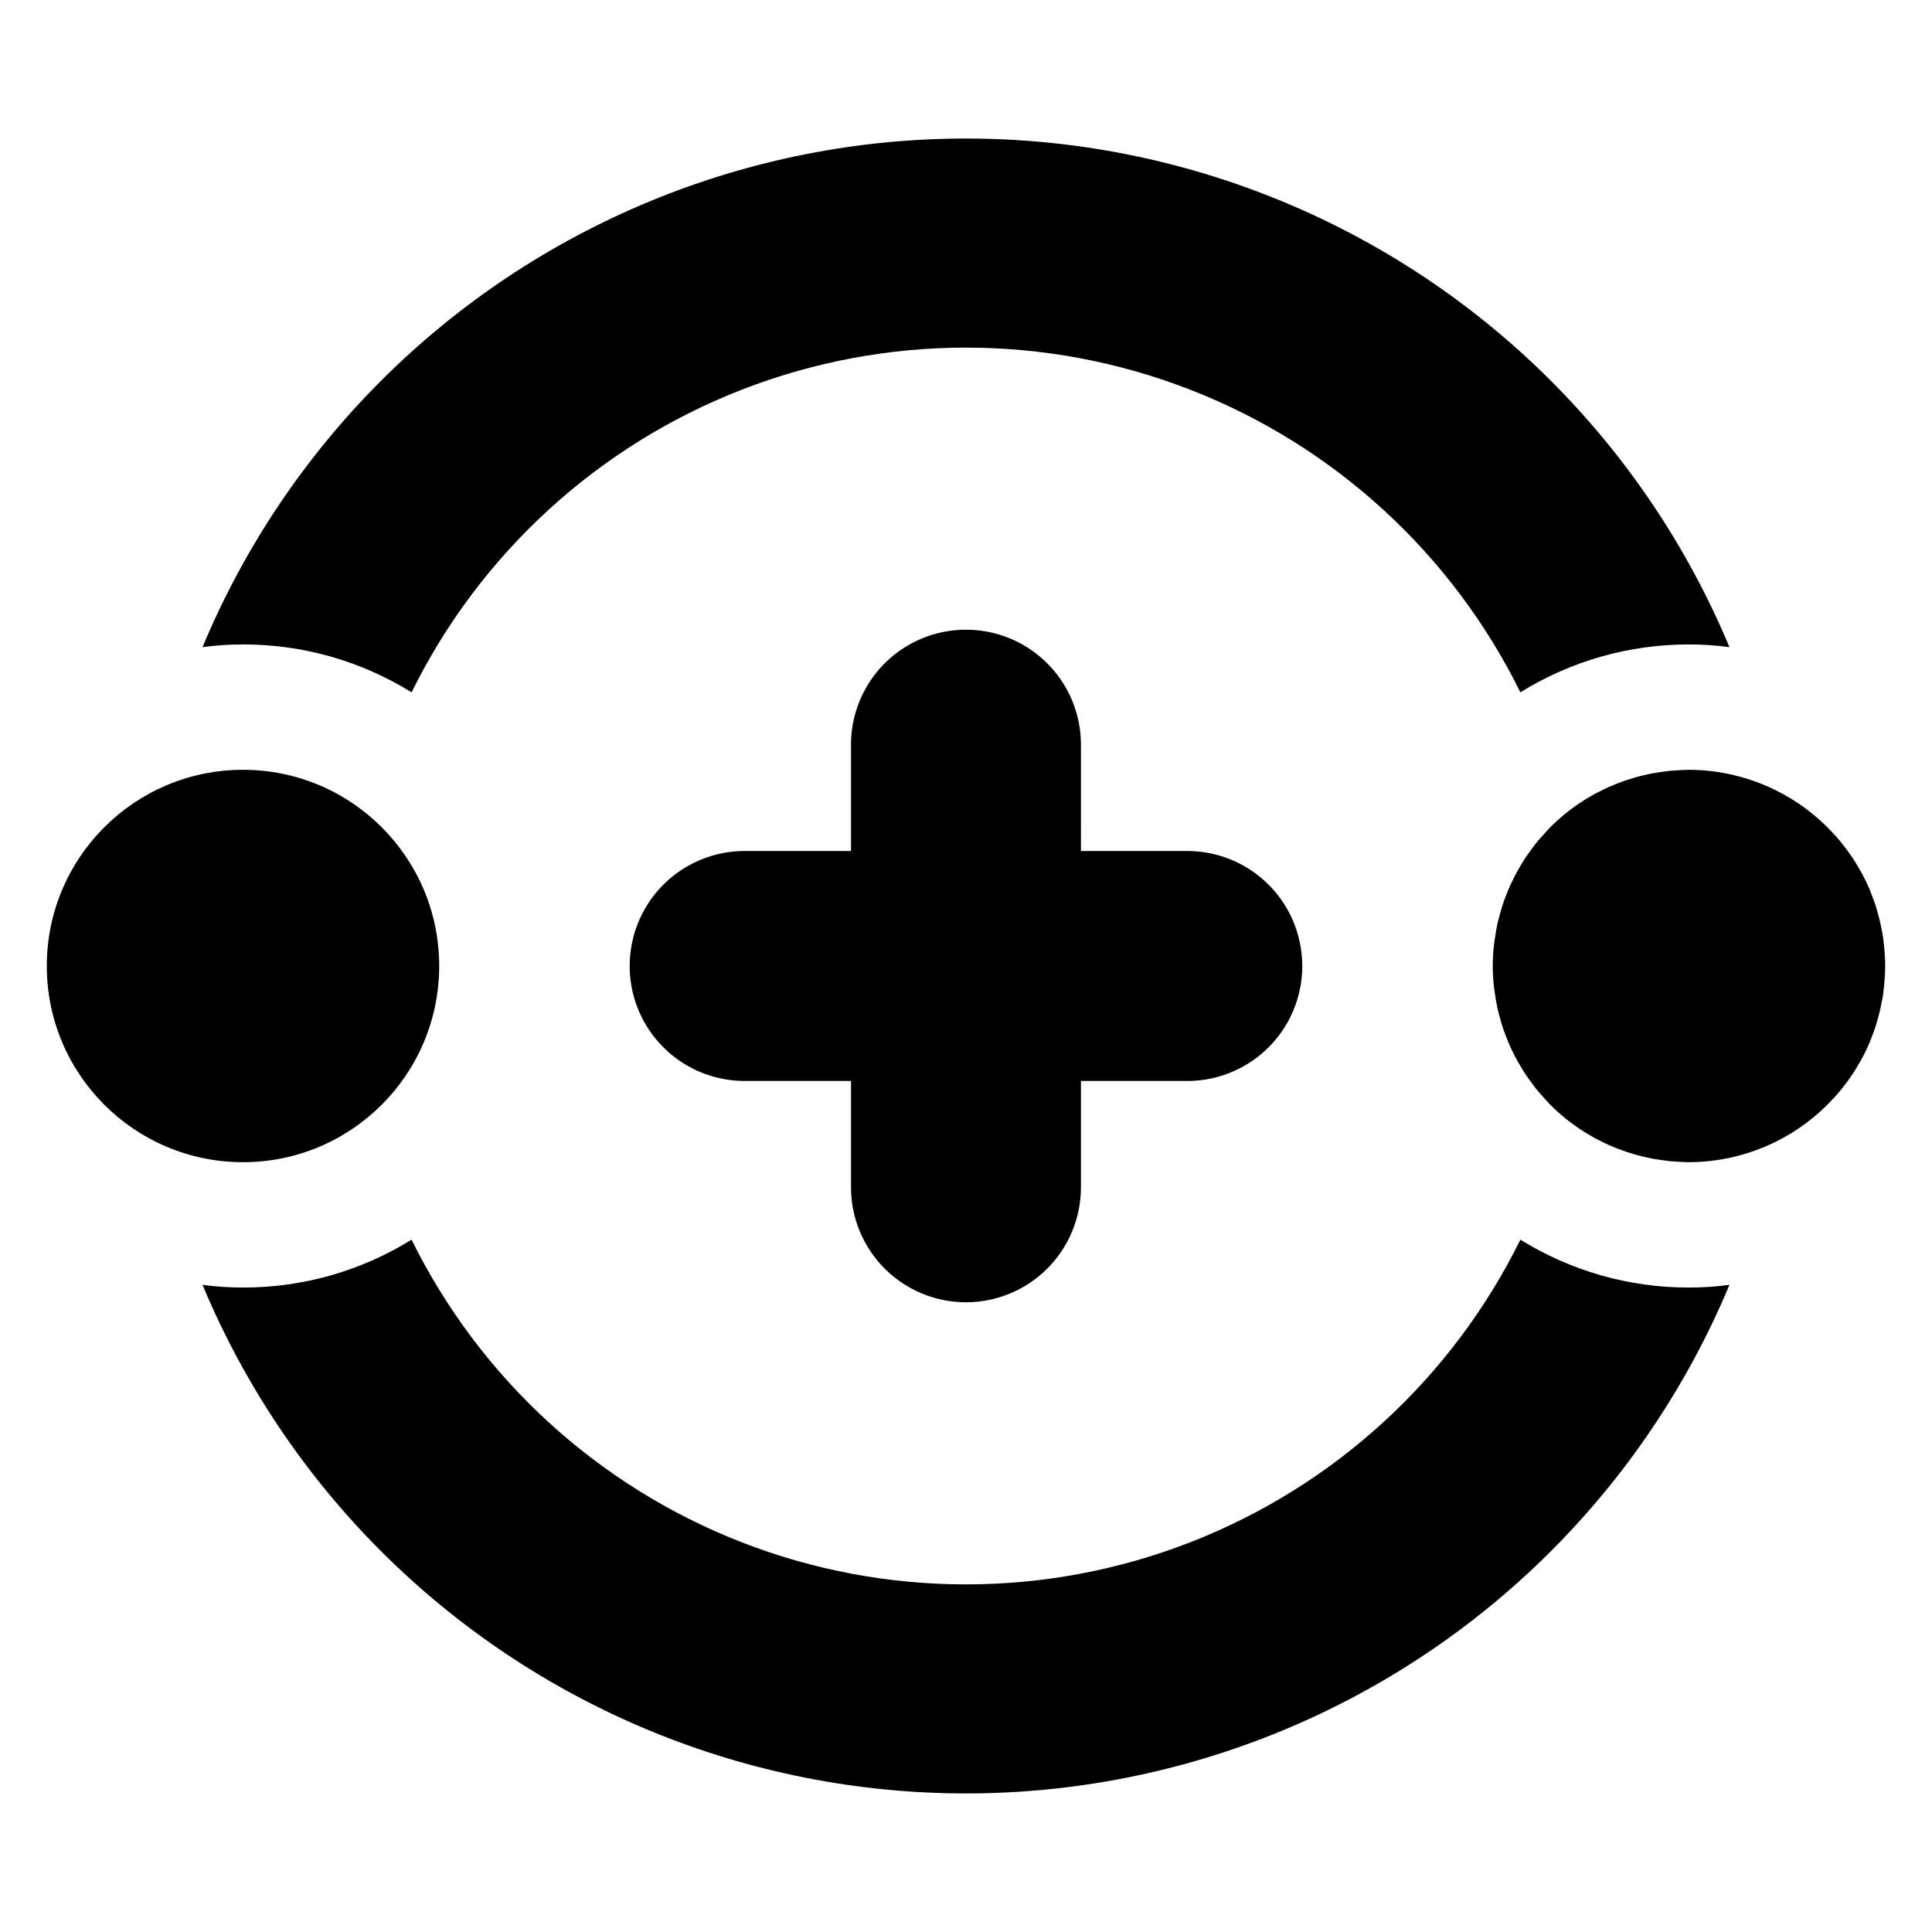
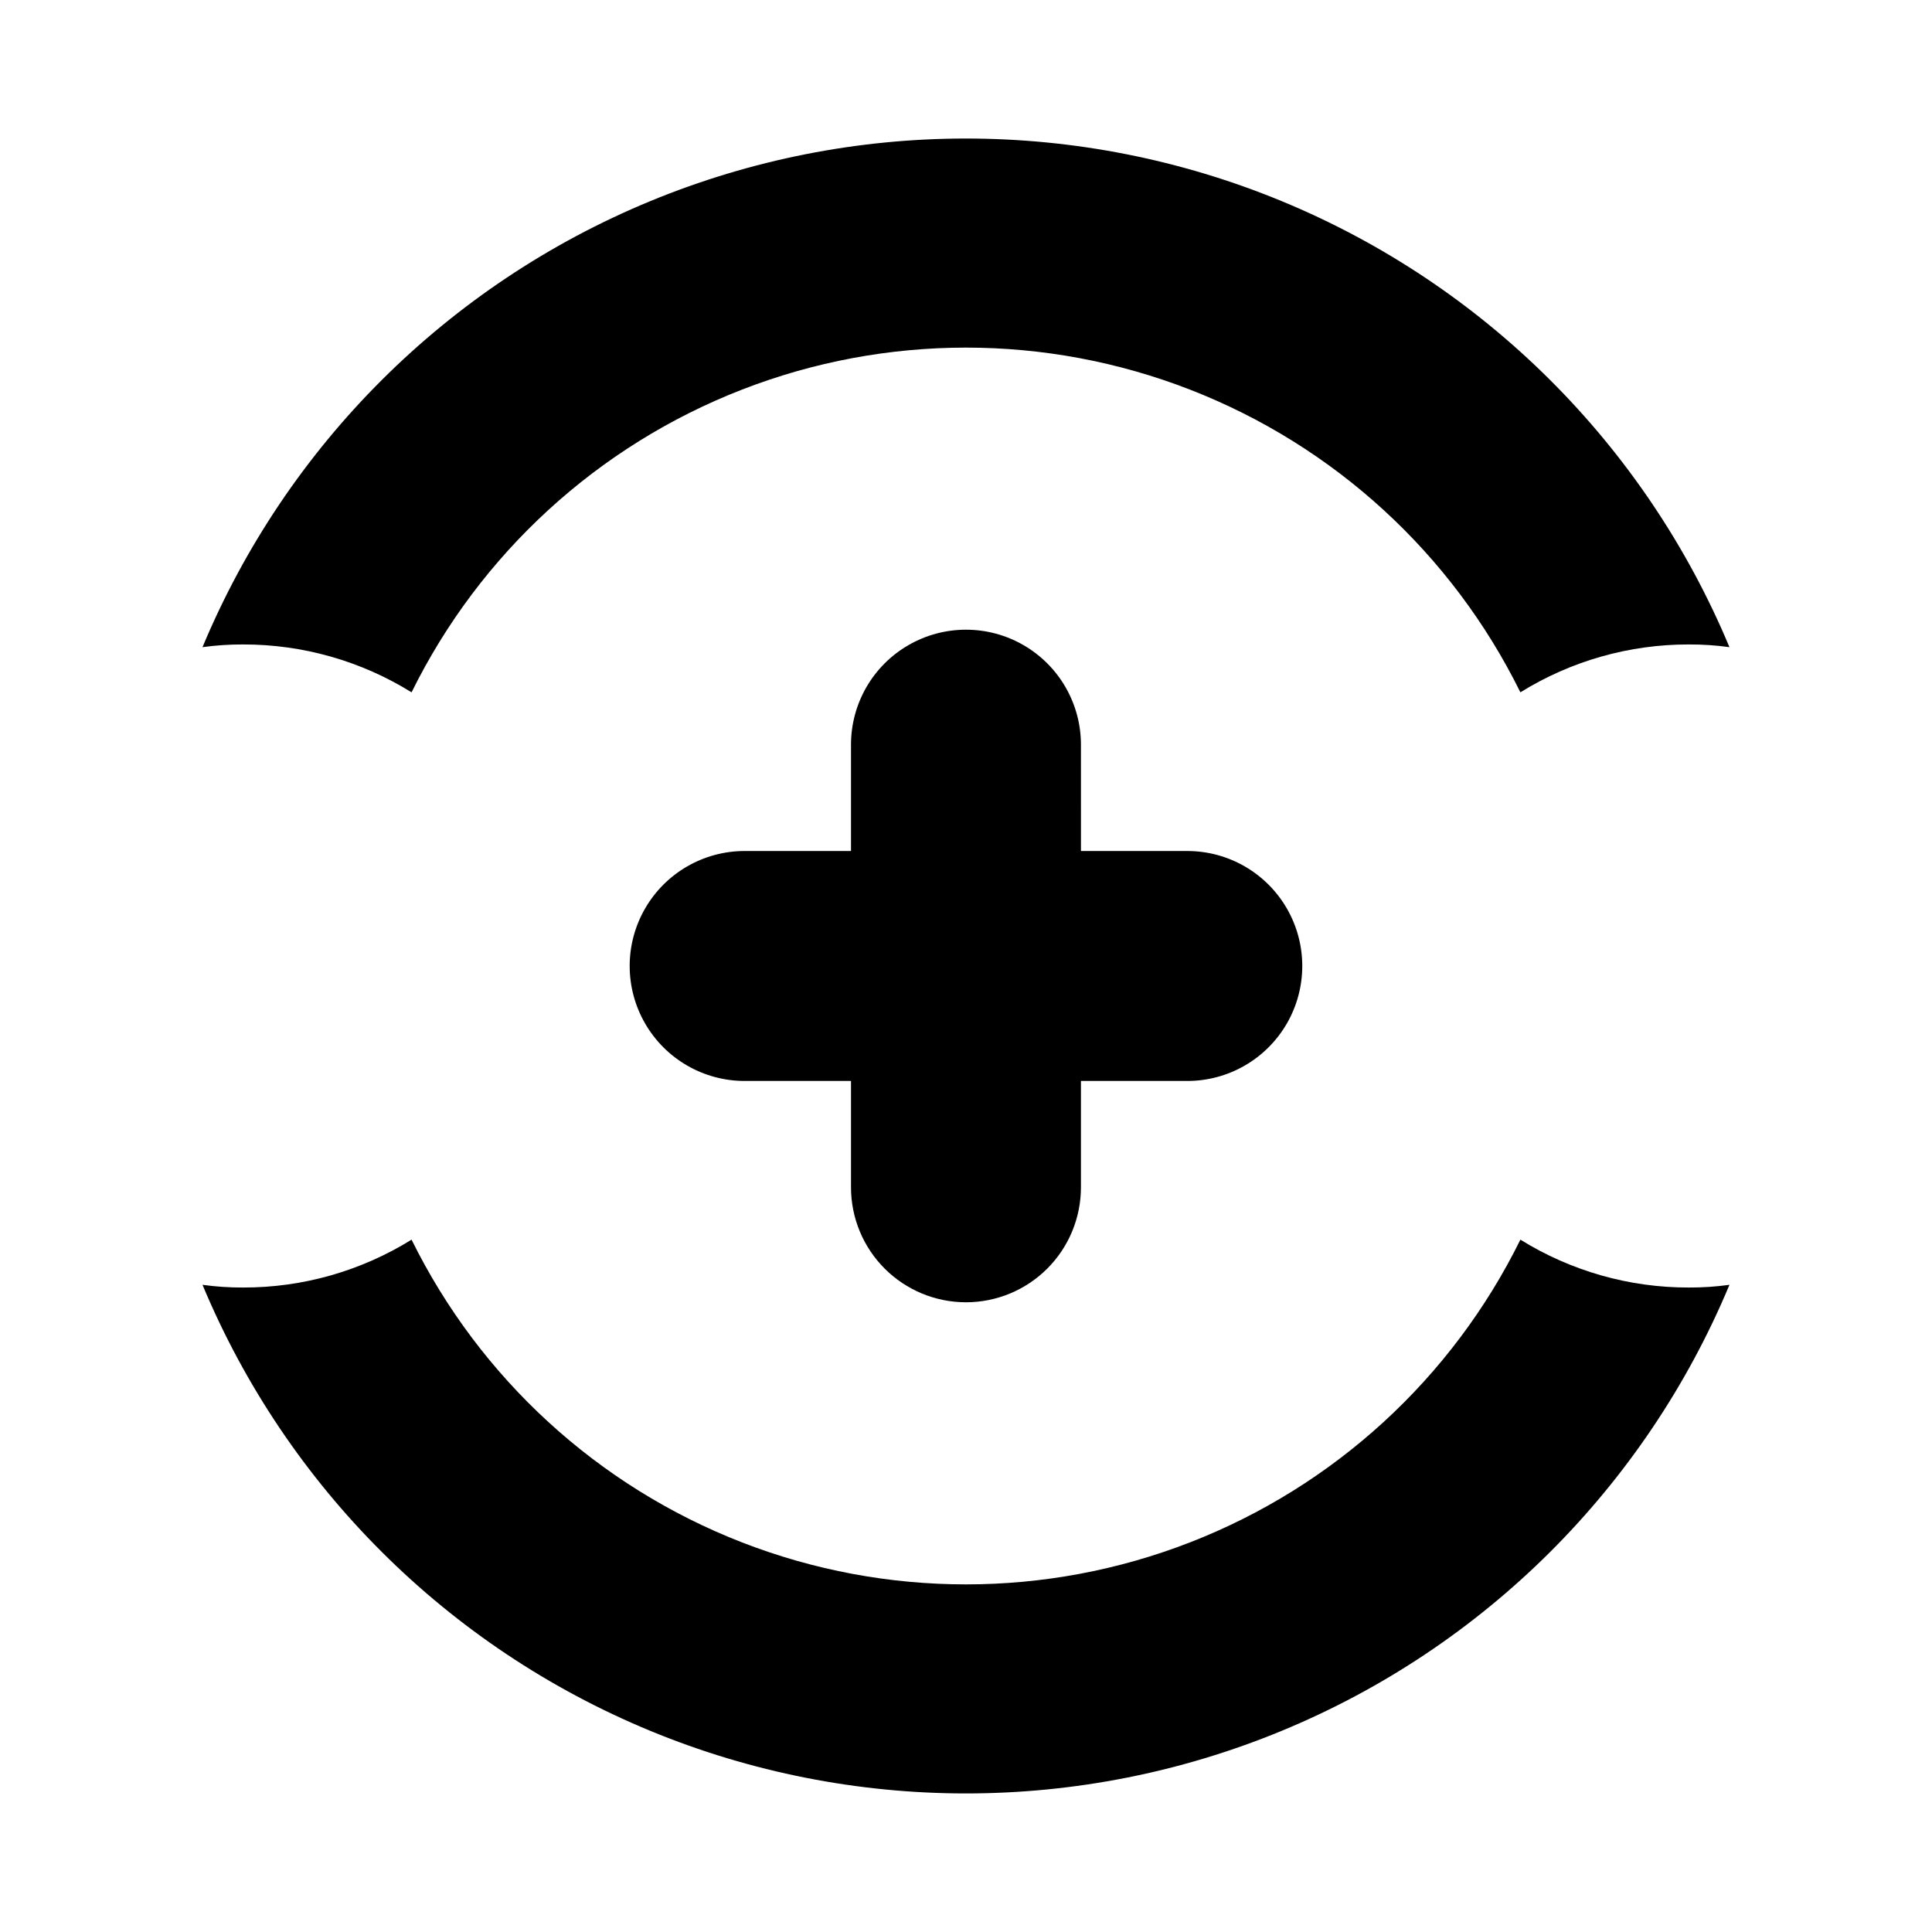
<svg xmlns="http://www.w3.org/2000/svg" fill="#000000" width="800px" height="800px" version="1.1" viewBox="144 144 512 512">
  <g>
-     <path d="m260.39 400c0 28.715-23.277 51.992-51.992 51.992-28.715 0-51.996-23.277-51.996-51.992 0-28.719 23.281-51.996 51.996-51.996 28.715 0 51.992 23.277 51.992 51.996" />
    <path d="m399.99 489.12c8.082-0.004 15.832-3.215 21.547-8.93 5.715-5.715 8.922-13.465 8.922-21.547v-28.18h28.184l0.004 0.004c10.883 0 20.941-5.809 26.387-15.234 5.441-9.43 5.441-21.043 0-30.469-5.445-9.43-15.504-15.238-26.387-15.238h-28.184l-0.004-28.18c0-10.887-5.809-20.945-15.234-26.387-9.426-5.445-21.043-5.445-30.469 0-9.43 5.441-15.234 15.5-15.234 26.387v28.18h-28.18c-10.887 0-20.945 5.809-26.387 15.234-5.445 9.43-5.445 21.043 0 30.473 5.441 9.426 15.5 15.234 26.387 15.234h28.18v28.18-0.004c0 8.082 3.207 15.832 8.922 21.547 5.715 5.715 13.465 8.926 21.547 8.93z" />
-     <path d="m643.34 395.06c-0.035-0.414-0.098-0.82-0.148-1.238-0.086-0.711-0.145-1.43-0.258-2.137-0.07-0.438-0.188-0.867-0.27-1.305-0.105-0.566-0.219-1.129-0.344-1.691-0.23-1.023-0.492-2.031-0.781-3.039-0.156-0.547-0.305-1.102-0.477-1.645-0.348-1.059-0.738-2.09-1.145-3.121-0.172-0.441-0.32-0.898-0.508-1.328-0.582-1.363-1.227-2.695-1.922-3.992-0.34-0.637-0.727-1.242-1.09-1.867-0.398-0.68-0.797-1.355-1.223-2.012-0.469-0.719-0.969-1.414-1.473-2.109-0.355-0.488-0.711-0.969-1.082-1.445-0.609-0.781-1.238-1.547-1.891-2.293-0.234-0.266-0.473-0.52-0.711-0.781-4.445-4.894-9.781-8.891-15.727-11.781l-0.059-0.035-0.105-0.043c-1.582-0.77-3.207-1.453-4.867-2.051-0.176-0.066-0.348-0.129-0.523-0.191-1.633-0.57-3.293-1.059-4.977-1.461-0.172-0.043-0.344-0.094-0.52-0.133v-0.004c-3.816-0.887-7.727-1.344-11.645-1.355-1.258 0-2.492 0.098-3.727 0.188-0.324 0.023-0.656 0.02-0.98 0.051-0.977 0.09-1.93 0.238-2.891 0.379-0.676 0.094-1.344 0.184-2.012 0.305-0.84 0.156-1.656 0.352-2.477 0.547-0.781 0.188-1.566 0.379-2.336 0.598-0.715 0.207-1.418 0.43-2.121 0.664-0.883 0.293-1.75 0.617-2.613 0.957-0.578 0.23-1.16 0.457-1.727 0.707-1.023 0.449-2.023 0.941-3.012 1.449-0.391 0.203-0.789 0.387-1.172 0.598l0.004 0.004c-2.719 1.484-5.297 3.211-7.703 5.16-0.078 0.062-0.148 0.137-0.227 0.207-1.32 1.082-2.582 2.223-3.789 3.43-0.539 0.539-1.02 1.129-1.539 1.691-0.688 0.754-1.387 1.496-2.031 2.285-0.516 0.637-0.984 1.305-1.469 1.969-0.578 0.785-1.16 1.57-1.699 2.394-0.438 0.676-0.844 1.371-1.258 2.07-0.512 0.871-1.004 1.746-1.469 2.644-0.355 0.695-0.691 1.402-1.02 2.113-0.441 0.965-0.852 1.949-1.23 2.945-0.27 0.691-0.531 1.387-0.766 2.09-0.371 1.09-0.68 2.203-0.977 3.324-0.172 0.656-0.355 1.301-0.504 1.961-0.289 1.305-0.5 2.633-0.688 3.973-0.074 0.516-0.176 1.02-0.234 1.543h0.004c-0.445 3.82-0.445 7.676 0 11.496 0.059 0.52 0.16 1.023 0.234 1.543 0.188 1.34 0.398 2.668 0.688 3.969 0.148 0.664 0.336 1.312 0.504 1.965 0.293 1.121 0.605 2.234 0.977 3.324 0.234 0.711 0.496 1.402 0.766 2.094 0.379 1 0.789 1.98 1.23 2.945 0.328 0.711 0.66 1.418 1.02 2.109 0.465 0.898 0.961 1.773 1.469 2.644 0.414 0.695 0.816 1.395 1.258 2.07 0.539 0.816 1.117 1.605 1.699 2.391 0.484 0.66 0.957 1.332 1.473 1.969 0.637 0.785 1.328 1.523 2.016 2.273 0.516 0.566 1.004 1.16 1.551 1.707 1.203 1.203 2.465 2.348 3.785 3.434 0.078 0.062 0.148 0.137 0.227 0.203 2.41 1.945 4.988 3.676 7.703 5.164 0.383 0.211 0.777 0.395 1.164 0.598 0.992 0.512 1.992 1.004 3.019 1.453 0.57 0.25 1.148 0.477 1.727 0.703 0.863 0.344 1.73 0.66 2.617 0.961 0.703 0.234 1.406 0.453 2.121 0.66 0.773 0.223 1.551 0.414 2.336 0.602 0.816 0.195 1.637 0.387 2.469 0.543 0.672 0.125 1.352 0.215 2.031 0.312 0.957 0.141 1.902 0.289 2.875 0.375 0.34 0.031 0.688 0.027 1.031 0.051 1.219 0.086 2.434 0.188 3.676 0.188l-0.008-0.004c3.922-0.012 7.832-0.465 11.648-1.355 0.176-0.039 0.352-0.094 0.527-0.137 1.691-0.406 3.348-0.891 4.969-1.457 0.176-0.066 0.348-0.133 0.523-0.191v-0.004c1.656-0.598 3.281-1.281 4.863-2.043l0.07-0.031c0.059-0.027 0.078-0.043 0.102-0.051h0.004c5.938-2.894 11.27-6.894 15.715-11.781 0.242-0.262 0.48-0.52 0.715-0.785 0.656-0.746 1.281-1.504 1.891-2.289 0.371-0.477 0.727-0.961 1.082-1.449 0.5-0.695 1-1.391 1.469-2.109 0.434-0.656 0.828-1.34 1.227-2.016 0.363-0.617 0.746-1.223 1.082-1.859 0.695-1.301 1.344-2.633 1.926-3.992 0.188-0.434 0.332-0.883 0.508-1.324 0.41-1.031 0.801-2.07 1.145-3.129 0.172-0.539 0.32-1.094 0.477-1.641 0.293-1.004 0.555-2.012 0.781-3.039 0.125-0.562 0.238-1.125 0.344-1.691 0.082-0.438 0.195-0.863 0.27-1.305 0.113-0.707 0.172-1.426 0.258-2.141 0.047-0.41 0.113-0.816 0.148-1.234 0.156-1.629 0.258-3.269 0.258-4.938 0.004-1.672-0.098-3.312-0.254-4.938z" />
    <path d="m253.07 327.47c18.125-36.746 49.363-65.367 87.555-80.215 38.188-14.848 80.555-14.848 118.74 0 38.188 14.848 69.426 43.469 87.551 80.215 13.406-8.32 28.879-12.715 44.66-12.684 3.594-0.012 7.184 0.227 10.746 0.719-22.348-53.531-64.996-96.027-118.61-118.18-53.617-22.152-113.82-22.152-167.44 0-53.613 22.148-96.266 64.645-118.61 118.18 3.559-0.492 7.152-0.73 10.746-0.719 15.781-0.031 31.25 4.363 44.656 12.684z" />
    <path d="m546.92 472.52c-18.121 36.75-49.359 65.371-87.551 80.223-38.188 14.848-80.555 14.848-118.75 0-38.188-14.852-69.426-43.473-87.551-80.223-13.402 8.324-28.875 12.723-44.656 12.688-3.594 0.016-7.188-0.227-10.746-0.719 22.344 53.531 64.996 96.027 118.61 118.18 53.613 22.148 113.82 22.148 167.44 0 53.613-22.152 96.262-64.648 118.61-118.18-3.562 0.492-7.152 0.734-10.746 0.719-15.781 0.035-31.254-4.363-44.66-12.688z" />
  </g>
</svg>